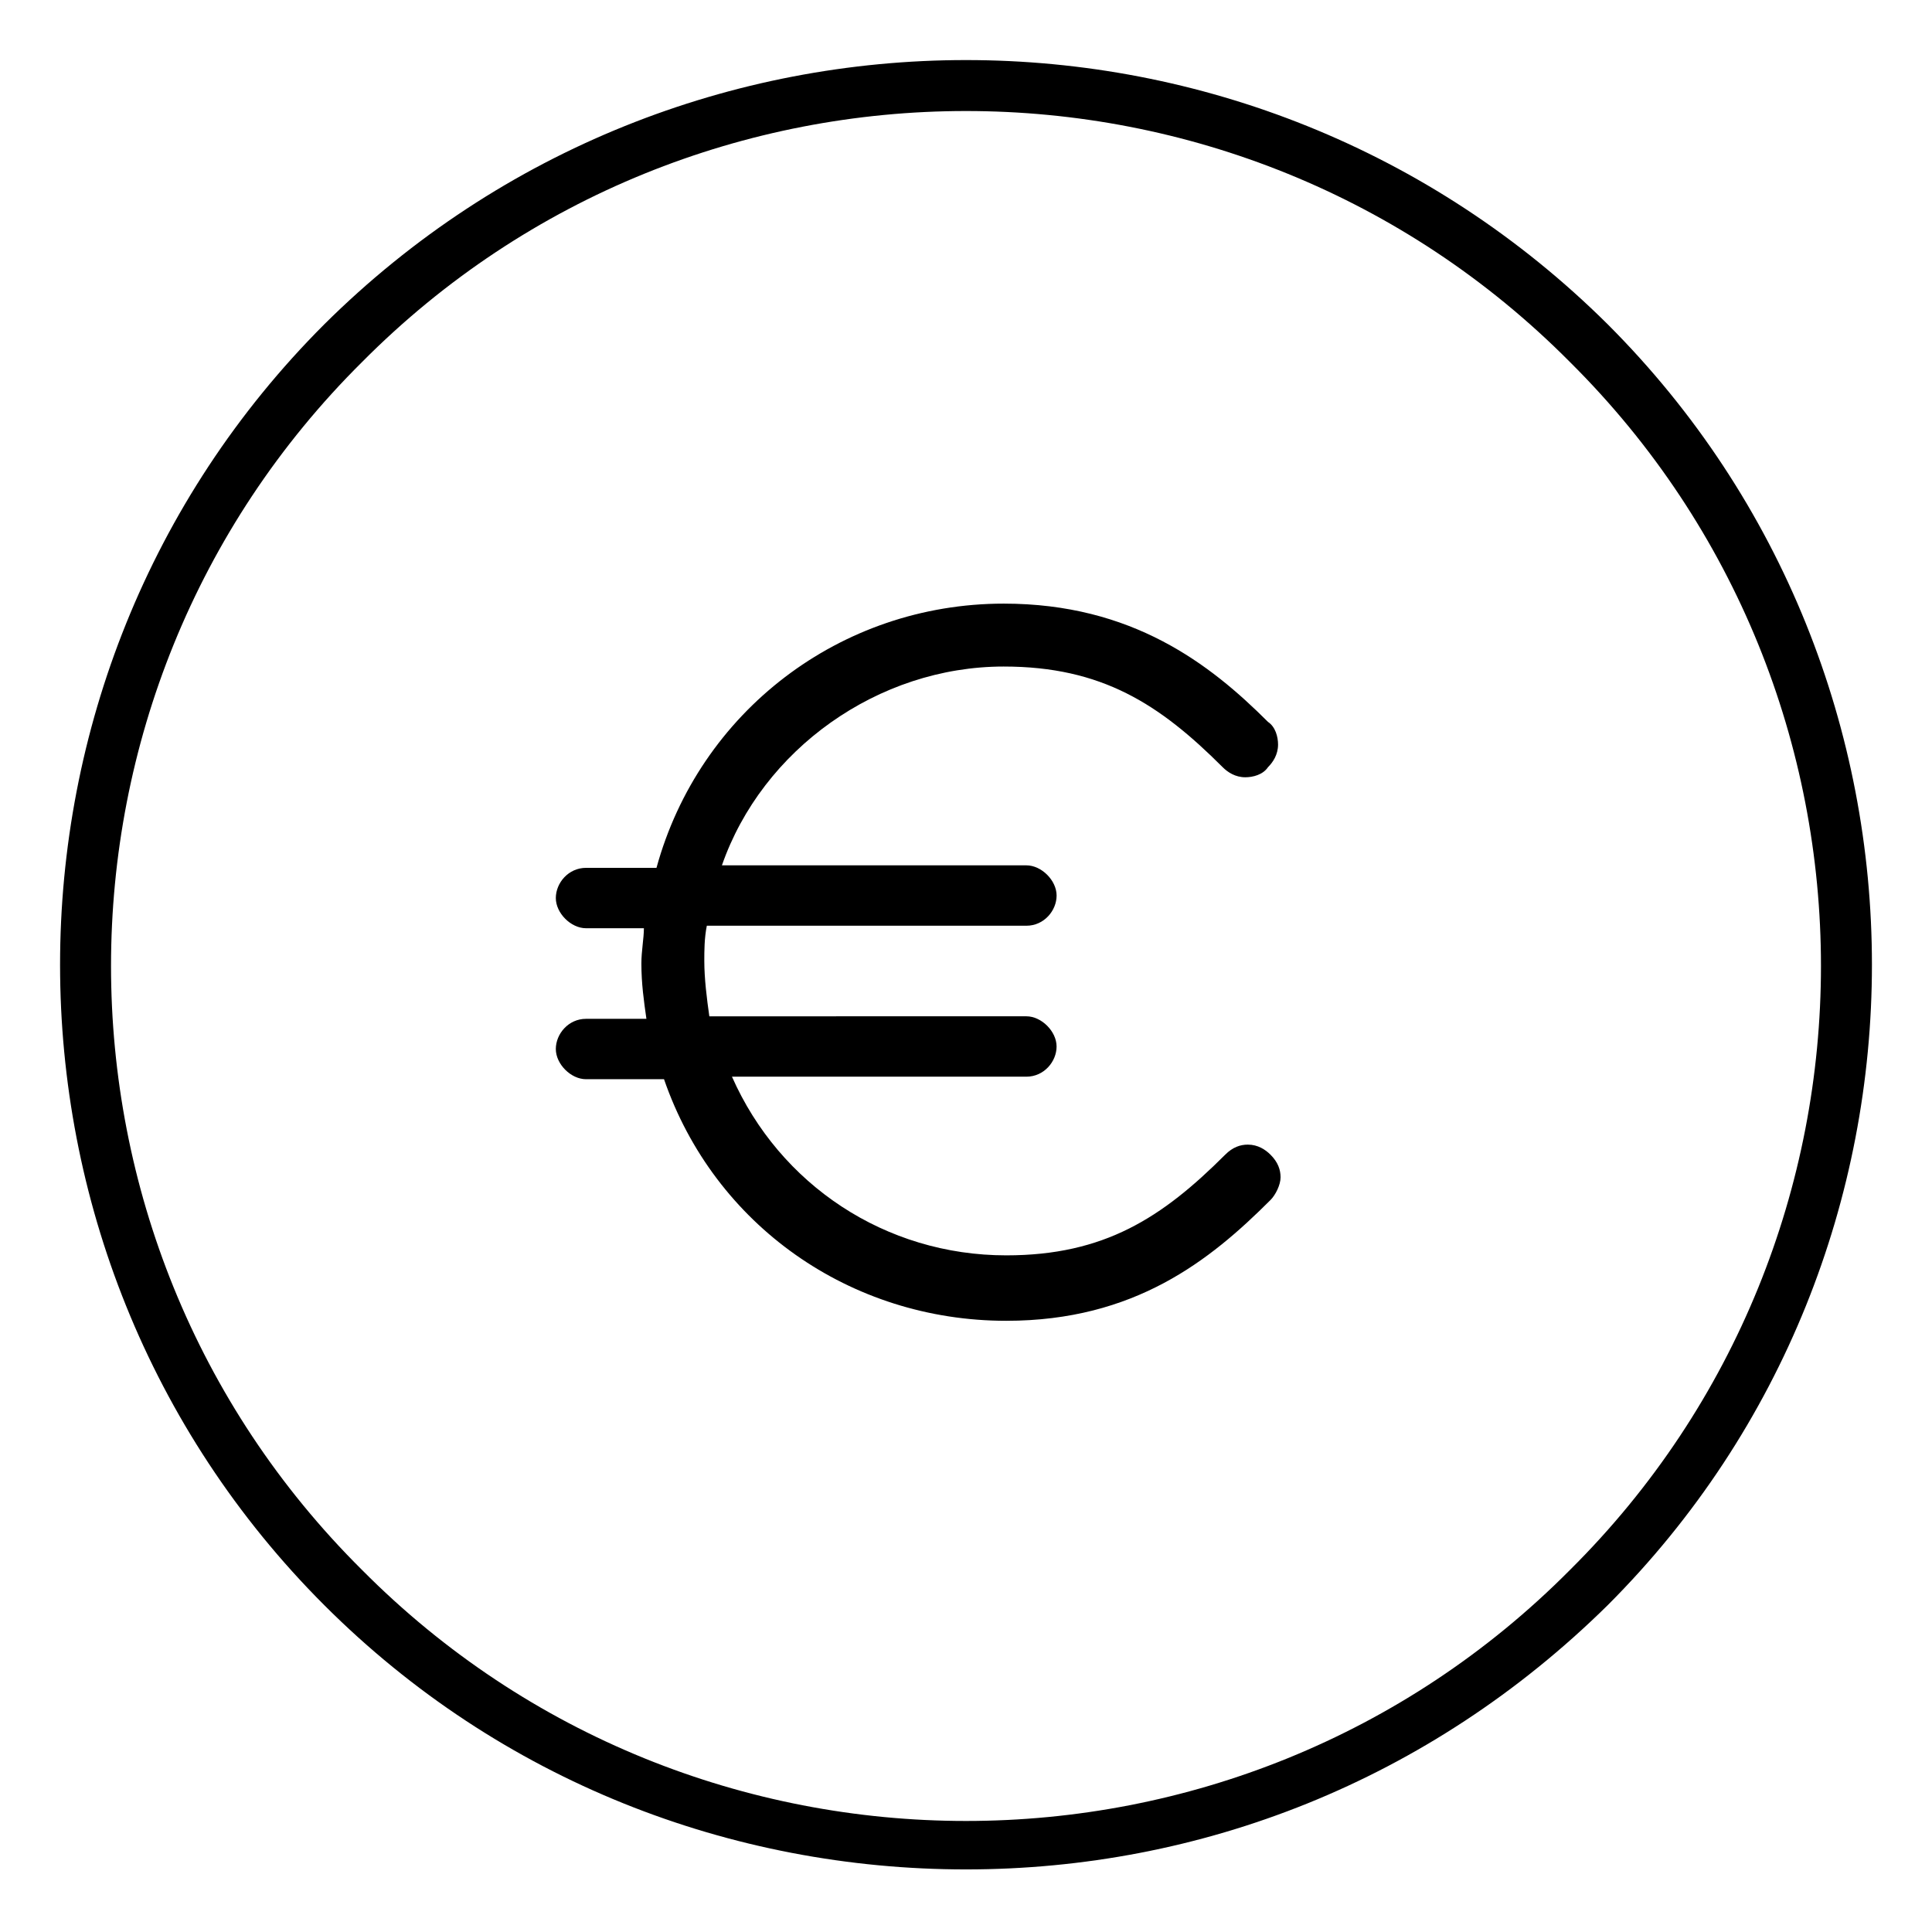
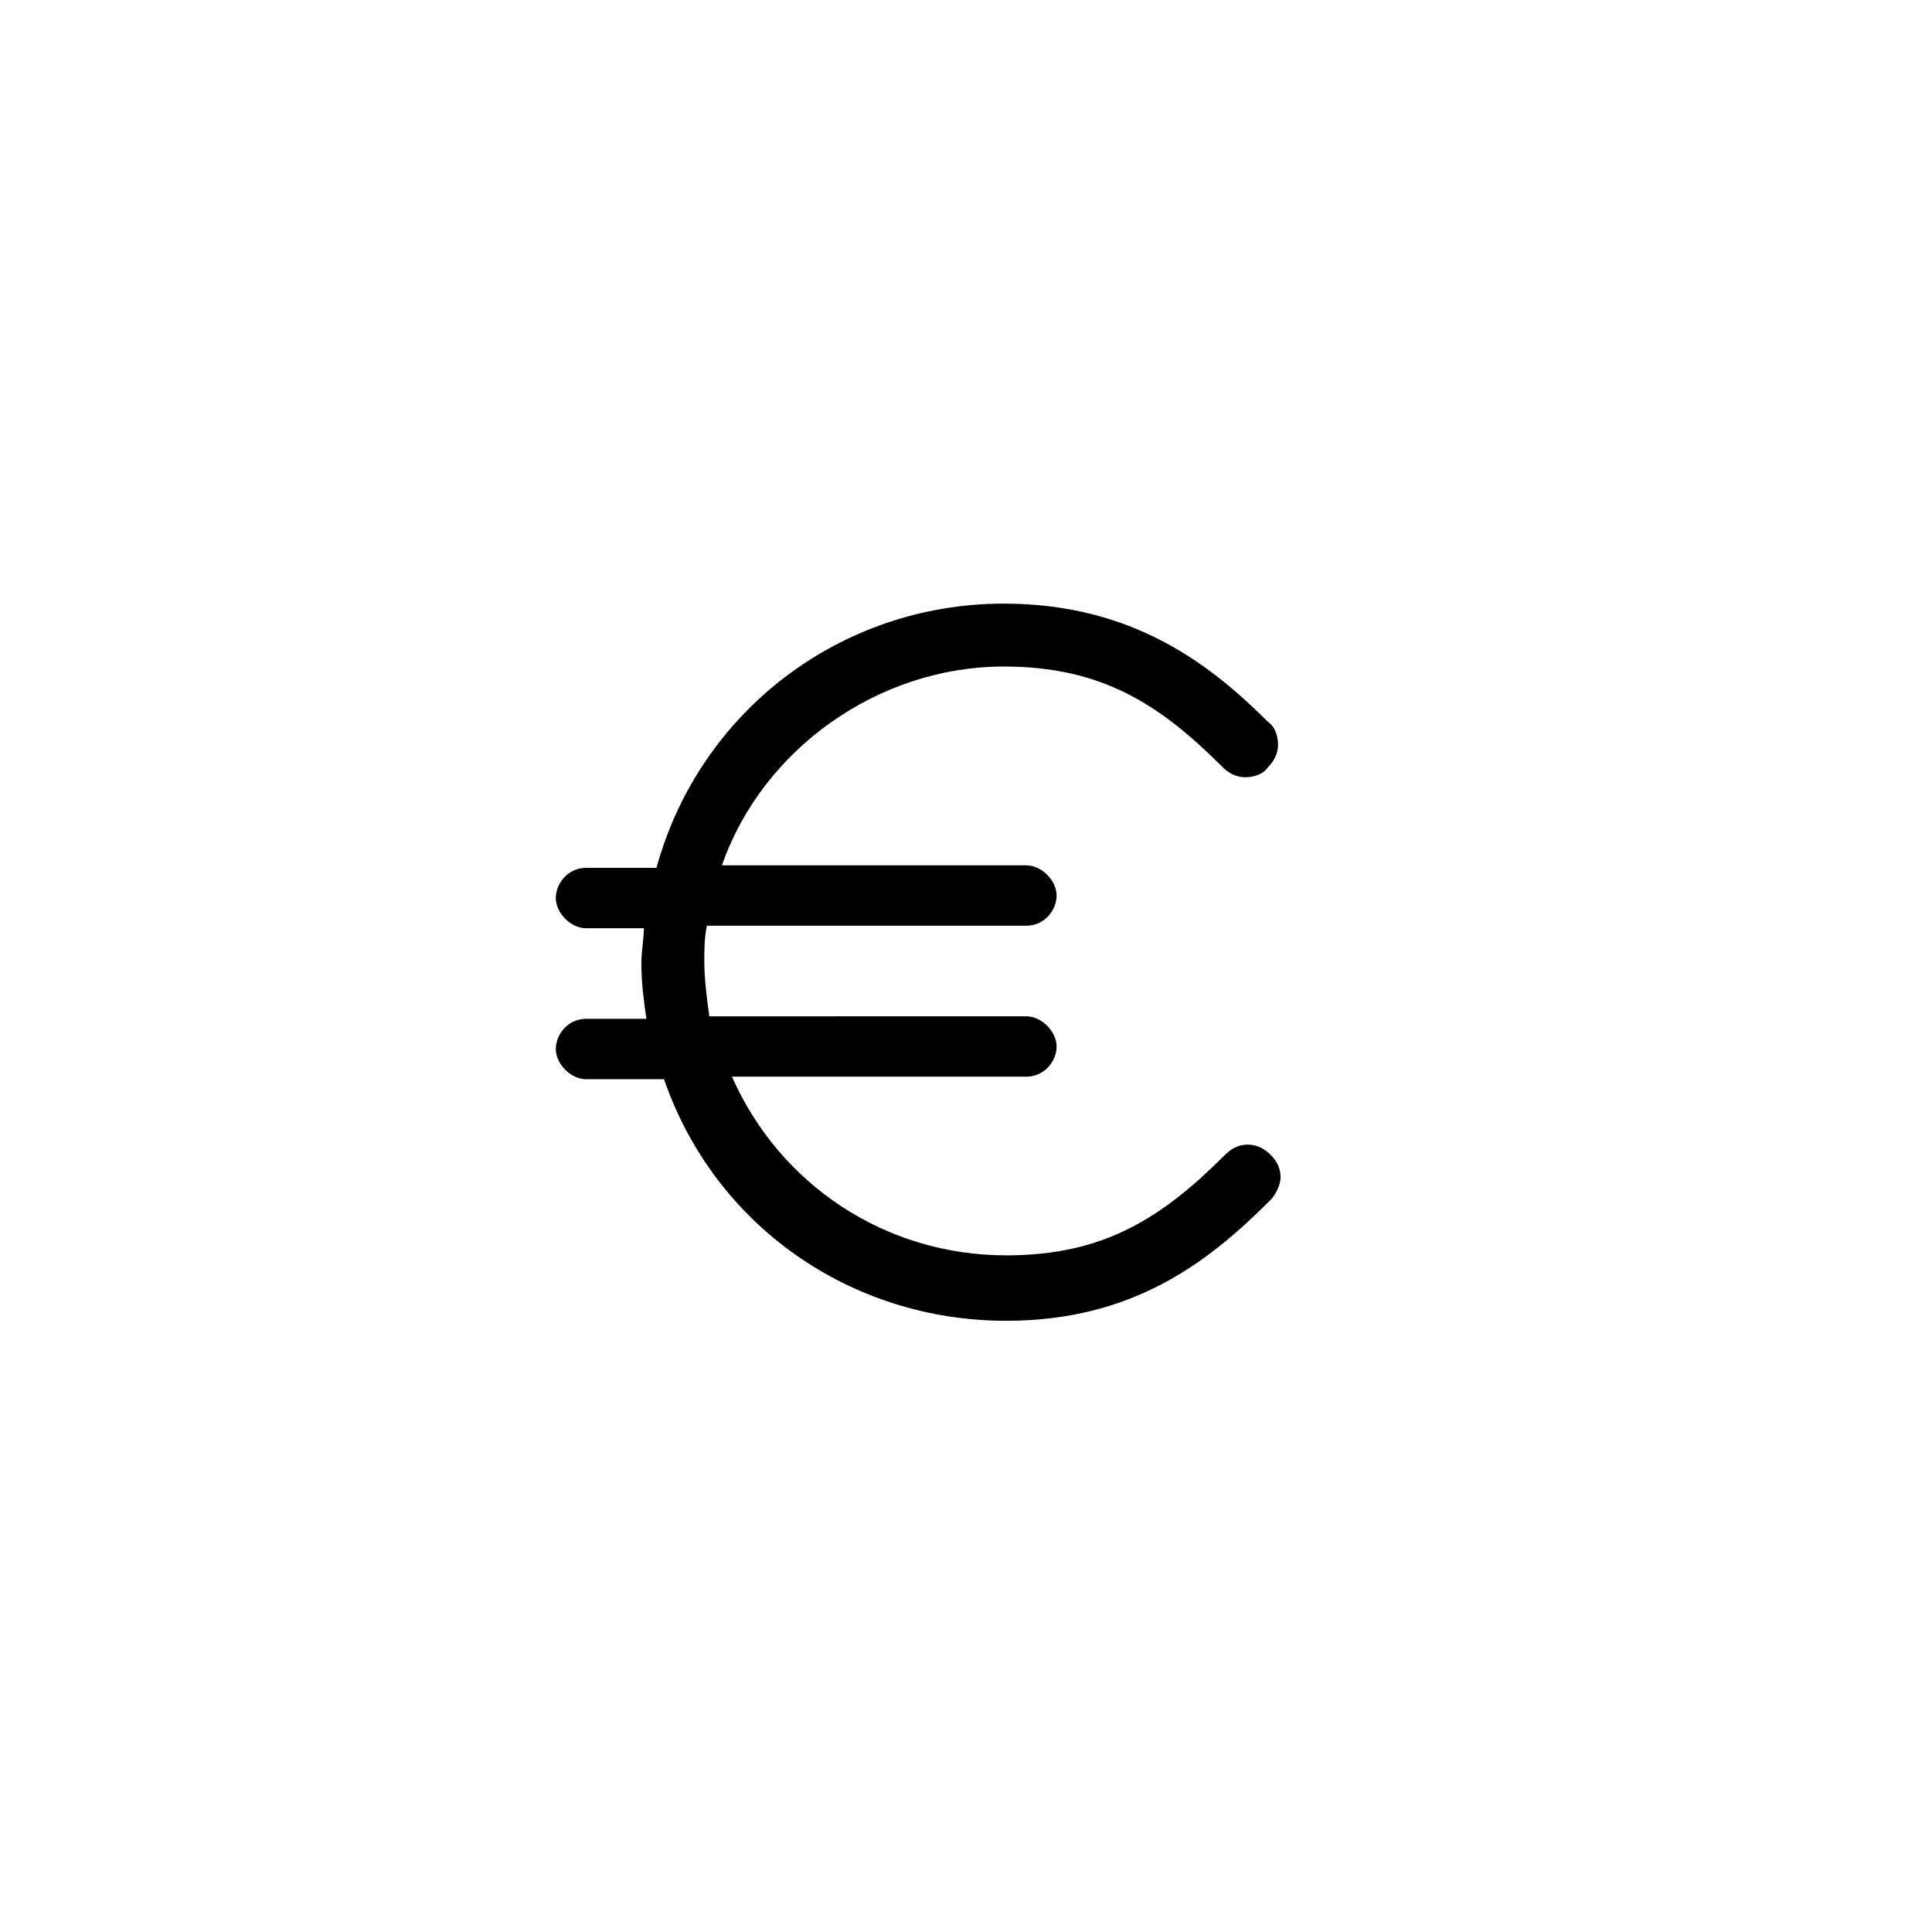
<svg xmlns="http://www.w3.org/2000/svg" version="1.1" width="1024" height="1024" viewBox="0 0 1024 1024">
  <title />
  <g id="icomoon-ignore">
</g>
-   <path fill="#000" d="M171.886 171.886c-186.732 186.732-186.732 492.168 0 678.896 93.364 93.364 216.073 140.046 340.114 140.046s245.415-46.682 340.114-140.046c186.732-186.732 186.732-492.168 0-678.896-188.063-186.732-492.168-186.732-680.231 0zM832.108 832.108c-176.061 177.392-464.158 177.392-640.217 0-177.392-176.061-177.392-464.158 0-640.217 176.061-177.392 464.158-177.392 640.217 0 177.392 176.061 177.392 464.158 0 640.217z" />
  <path fill="#000" d="M532.006 353.279c52.019 0 82.691 20.006 116.039 53.352 2.667 2.667 6.67 5.337 12.007 5.337 4.002 0 9.334-1.333 12.007-5.337 2.667-2.667 5.337-6.67 5.337-12.007 0-4.002-1.333-9.334-5.337-12.007-30.679-30.679-72.024-62.685-140.046-62.685-86.698 0-161.387 57.355-184.062 140.046h-37.349c-9.334 0-16.003 8.002-16.003 16.003s8.002 16.003 16.003 16.003h30.679c0 5.337-1.333 12.007-1.333 18.673 0 10.672 1.333 20.006 2.667 29.339h-32.013c-9.334 0-16.003 8.002-16.003 16.003s8.002 16.003 16.003 16.003h41.345c26.676 77.361 98.7 128.045 181.397 128.045 68.021 0 108.036-32.013 140.046-64.025 2.667-2.667 5.337-8.002 5.337-12.007s-1.333-8.002-5.337-12.007c-2.667-2.667-6.67-5.337-12.007-5.337-4.002 0-8.002 1.333-12.007 5.337-33.346 33.346-64.025 53.352-116.039 53.352-64.025 0-120.040-37.349-145.381-94.697h156.051c9.334 0 16.003-8.002 16.003-16.003s-8.002-16.003-16.003-16.003l-168.044 0.010c-1.333-9.334-2.667-20.006-2.667-29.339 0-5.337 0-12.007 1.333-18.673h169.391c9.334 0 16.003-8.002 16.003-16.003s-8.002-16.003-16.003-16.003l-161.387-0.004c21.339-61.351 82.691-105.37 149.385-105.37z" />
</svg>